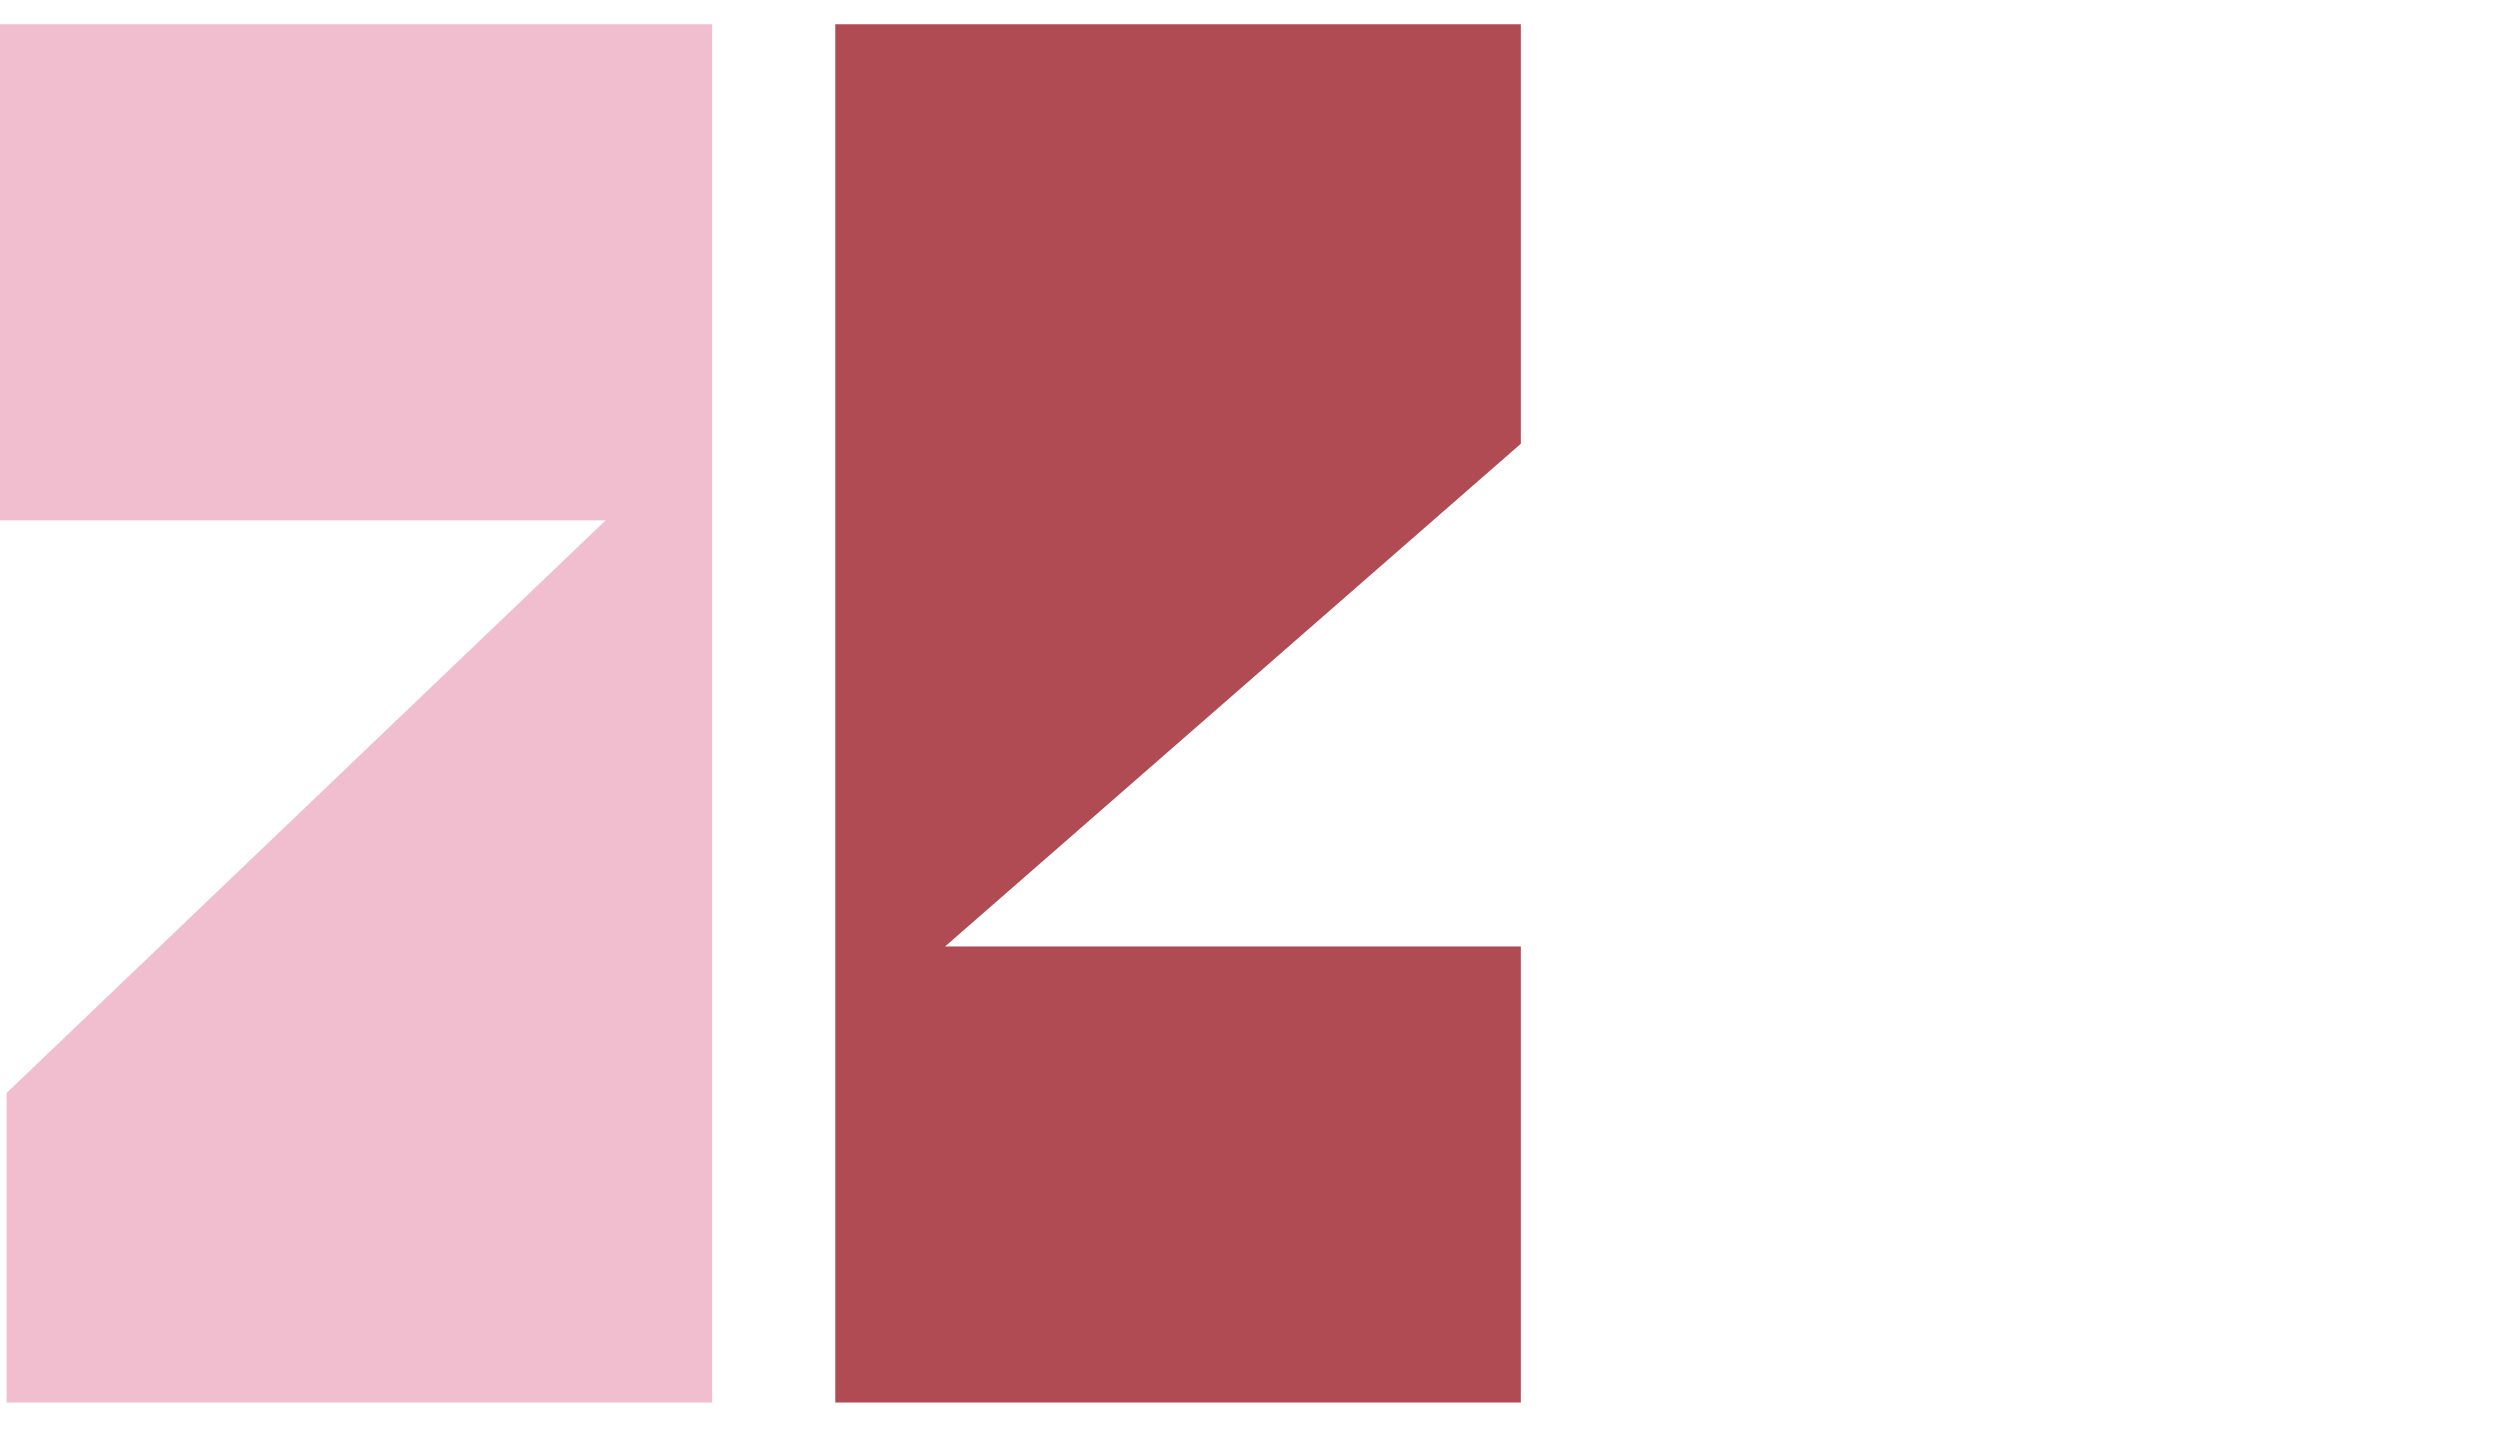
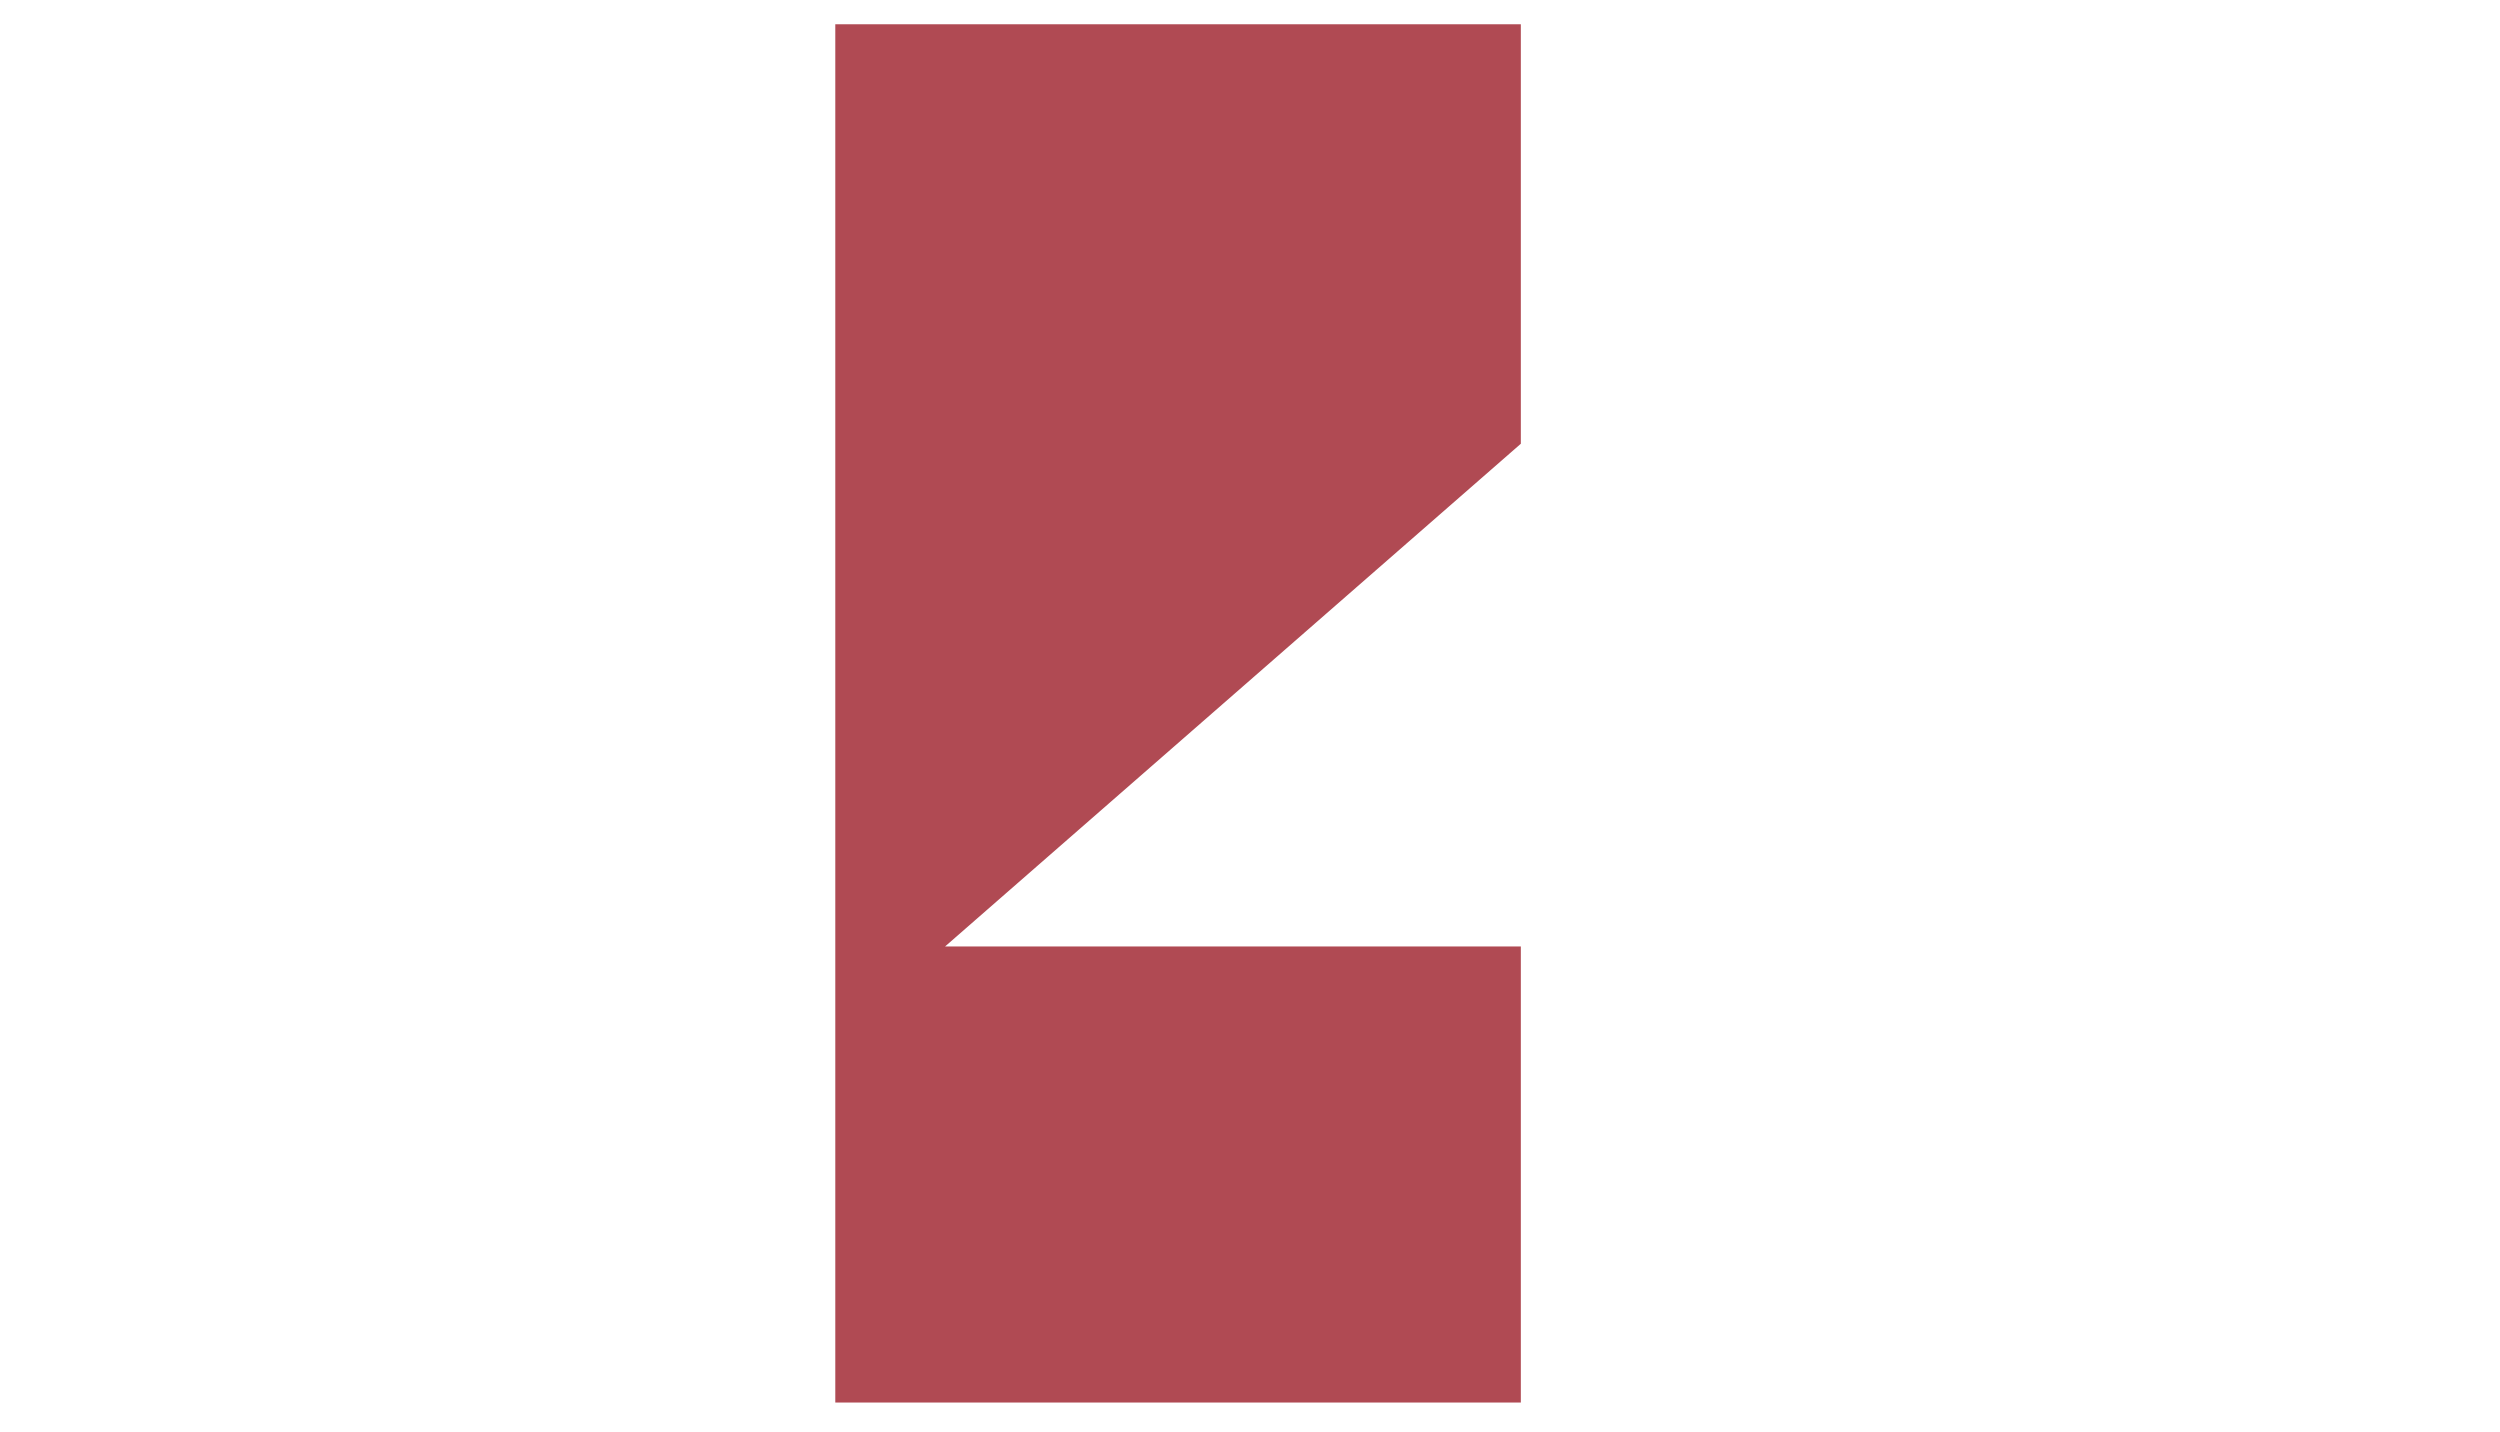
<svg xmlns="http://www.w3.org/2000/svg" width="206" height="118" viewBox="0 0 206 118" fill="none">
-   <path d="M0 2V42.873H49.907L0.548 90.056V115.567H58.682V2H0Z" fill="#F0BECE" />
  <path d="M68.828 2V115.567H125.317V77.986H77.877L125.317 36.564V2H68.828Z" fill="#B04A53" />
</svg>